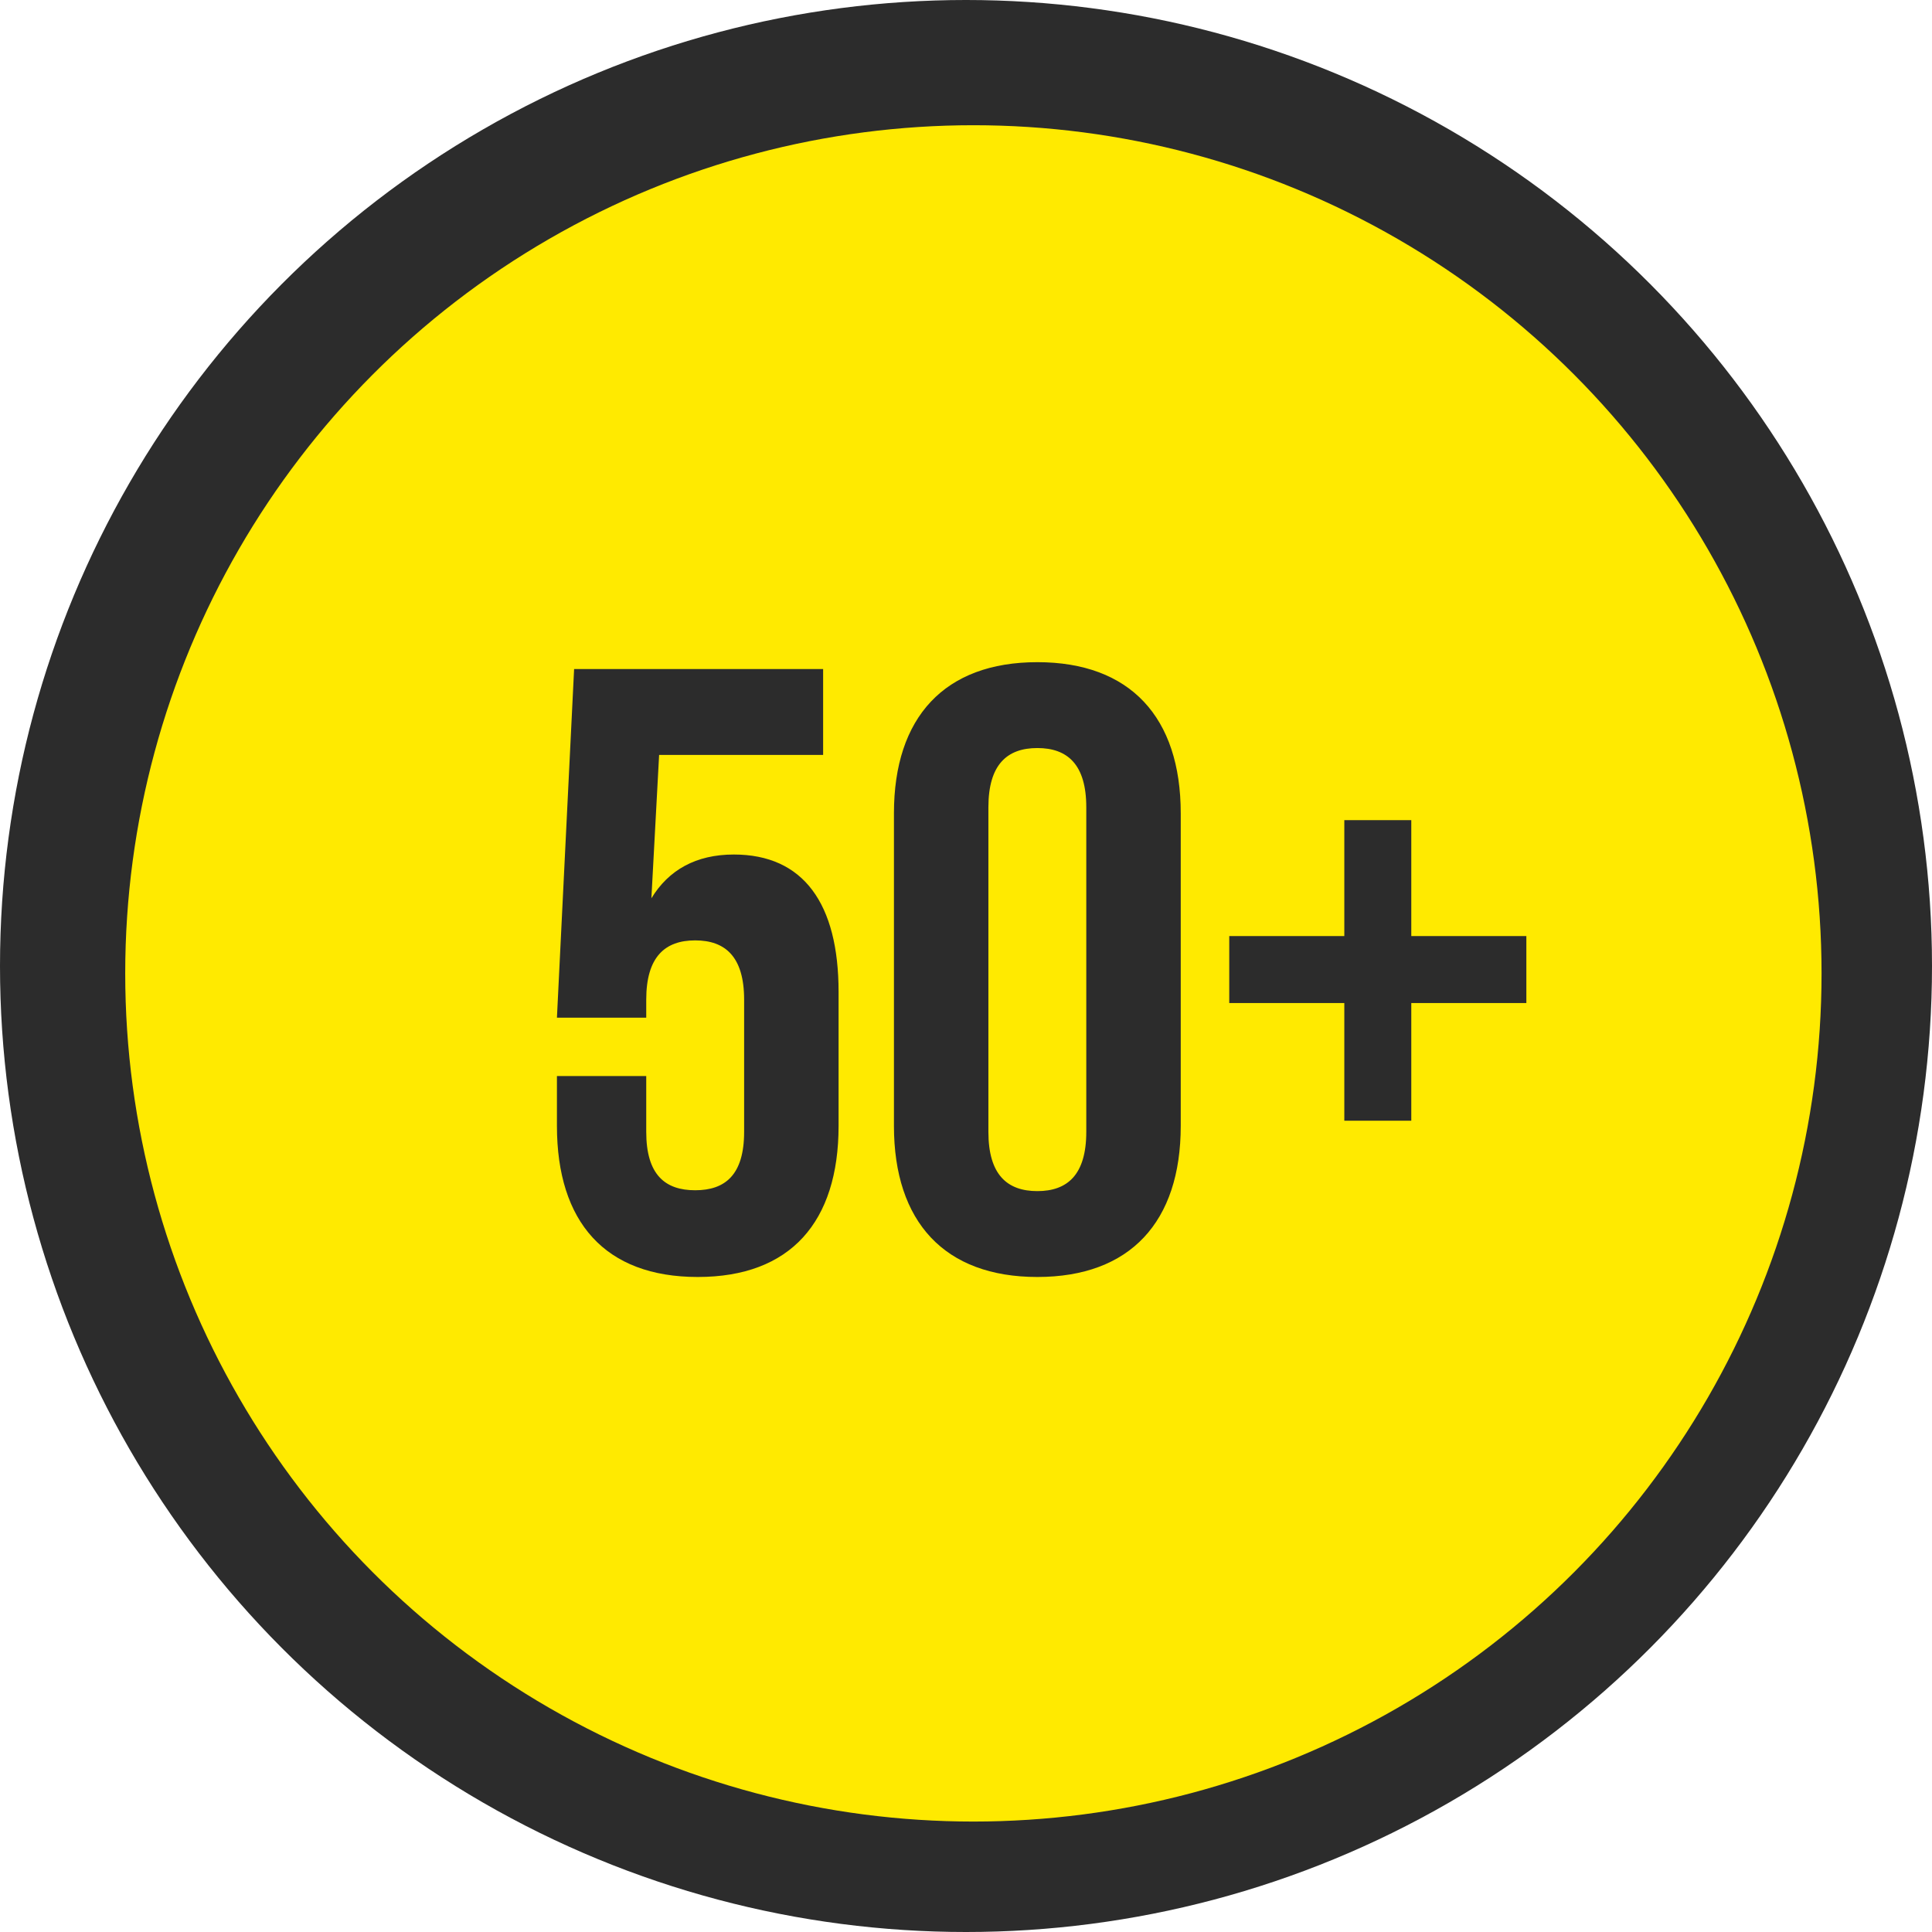
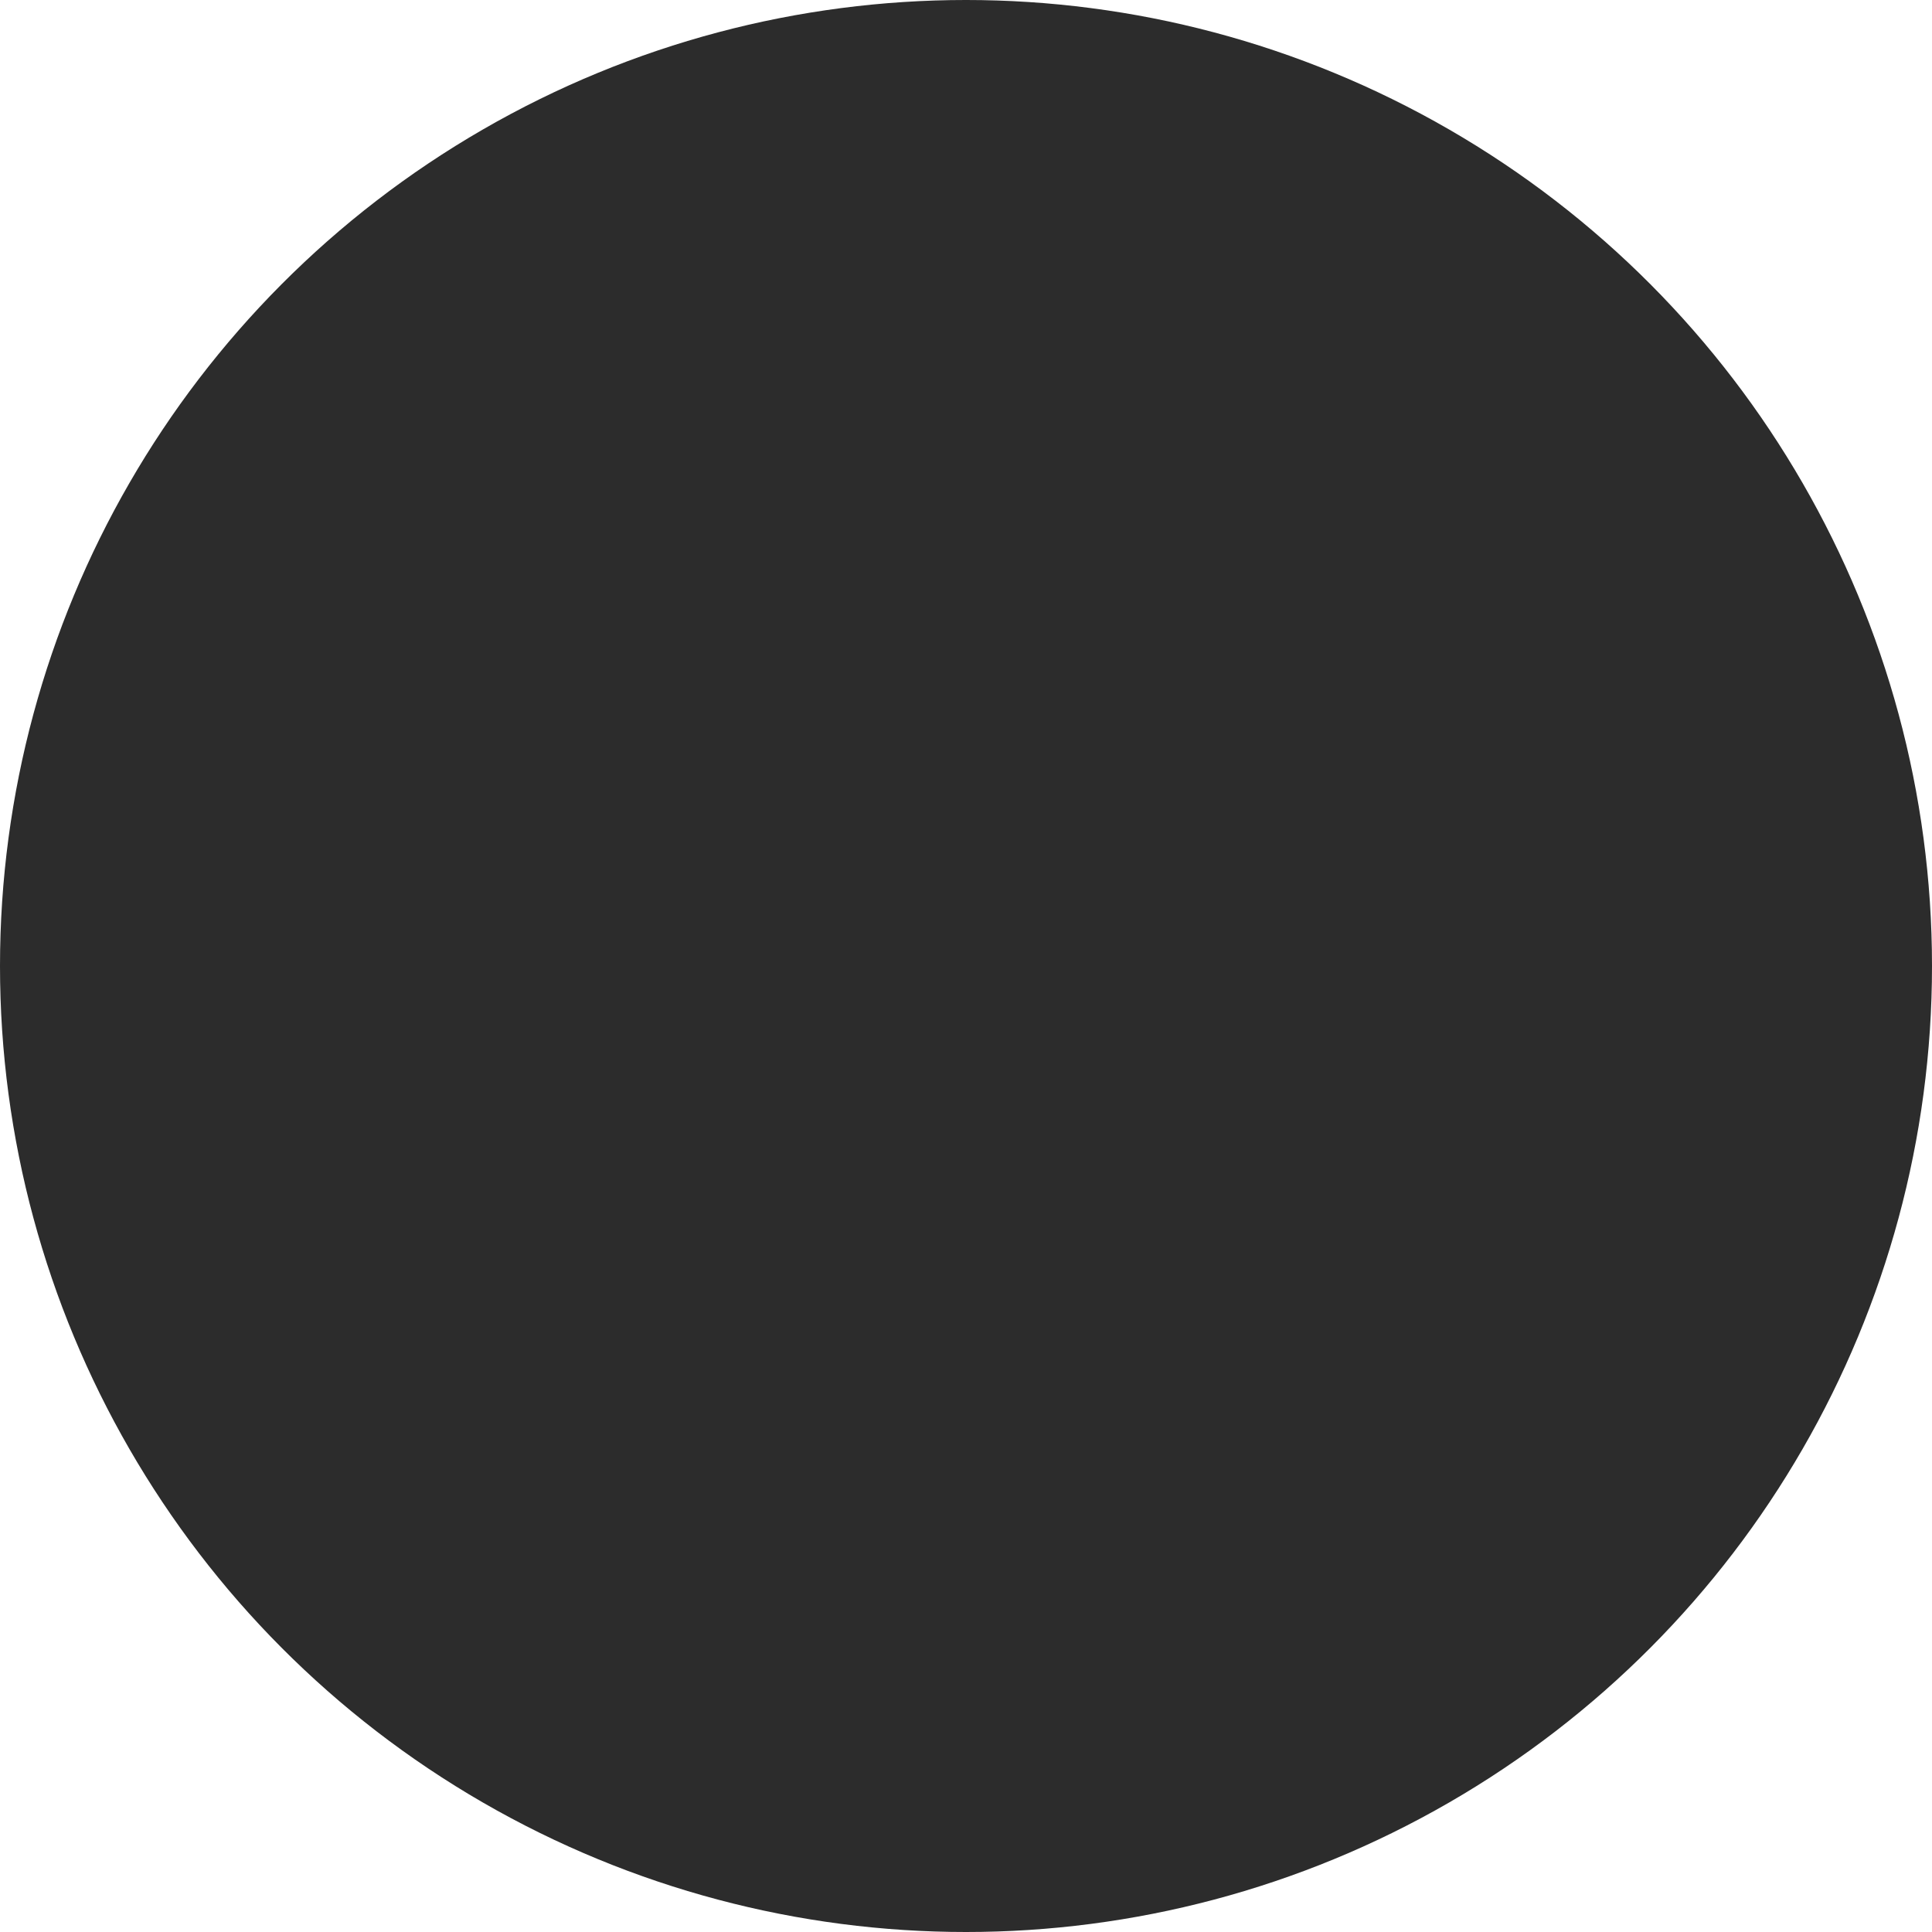
<svg xmlns="http://www.w3.org/2000/svg" width="108" height="108" viewBox="0 0 108 108" fill="none">
  <circle cx="54" cy="54" r="54" fill="#2C2C2C" />
-   <circle cx="54.413" cy="54.413" r="47.413" fill="#FFEA00" />
-   <path d="M31.133 60.152H36.125V63.272C36.125 65.672 37.181 66.536 38.861 66.536C40.541 66.536 41.597 65.672 41.597 63.272V55.88C41.597 53.48 40.541 52.568 38.861 52.568C37.181 52.568 36.125 53.48 36.125 55.88V56.888H31.133L32.093 37.4H46.013V42.2H36.845L36.413 50.216C37.373 48.632 38.909 47.768 41.021 47.768C44.909 47.768 46.877 50.504 46.877 55.448V62.936C46.877 68.312 44.189 71.384 39.005 71.384C33.821 71.384 31.133 68.312 31.133 62.936V60.152ZM55.252 45.128V63.272C55.252 65.672 56.308 66.584 57.988 66.584C59.668 66.584 60.724 65.672 60.724 63.272V45.128C60.724 42.728 59.668 41.816 57.988 41.816C56.308 41.816 55.252 42.728 55.252 45.128ZM49.972 62.936V45.464C49.972 40.088 52.804 37.016 57.988 37.016C63.172 37.016 66.004 40.088 66.004 45.464V62.936C66.004 68.312 63.172 71.384 57.988 71.384C52.804 71.384 49.972 68.312 49.972 62.936ZM78.892 45.848V52.328H85.324V56.072H78.892V62.648H75.148V56.072H68.716V52.328H75.148V45.848H78.892Z" fill="#2C2C2C" />
</svg>